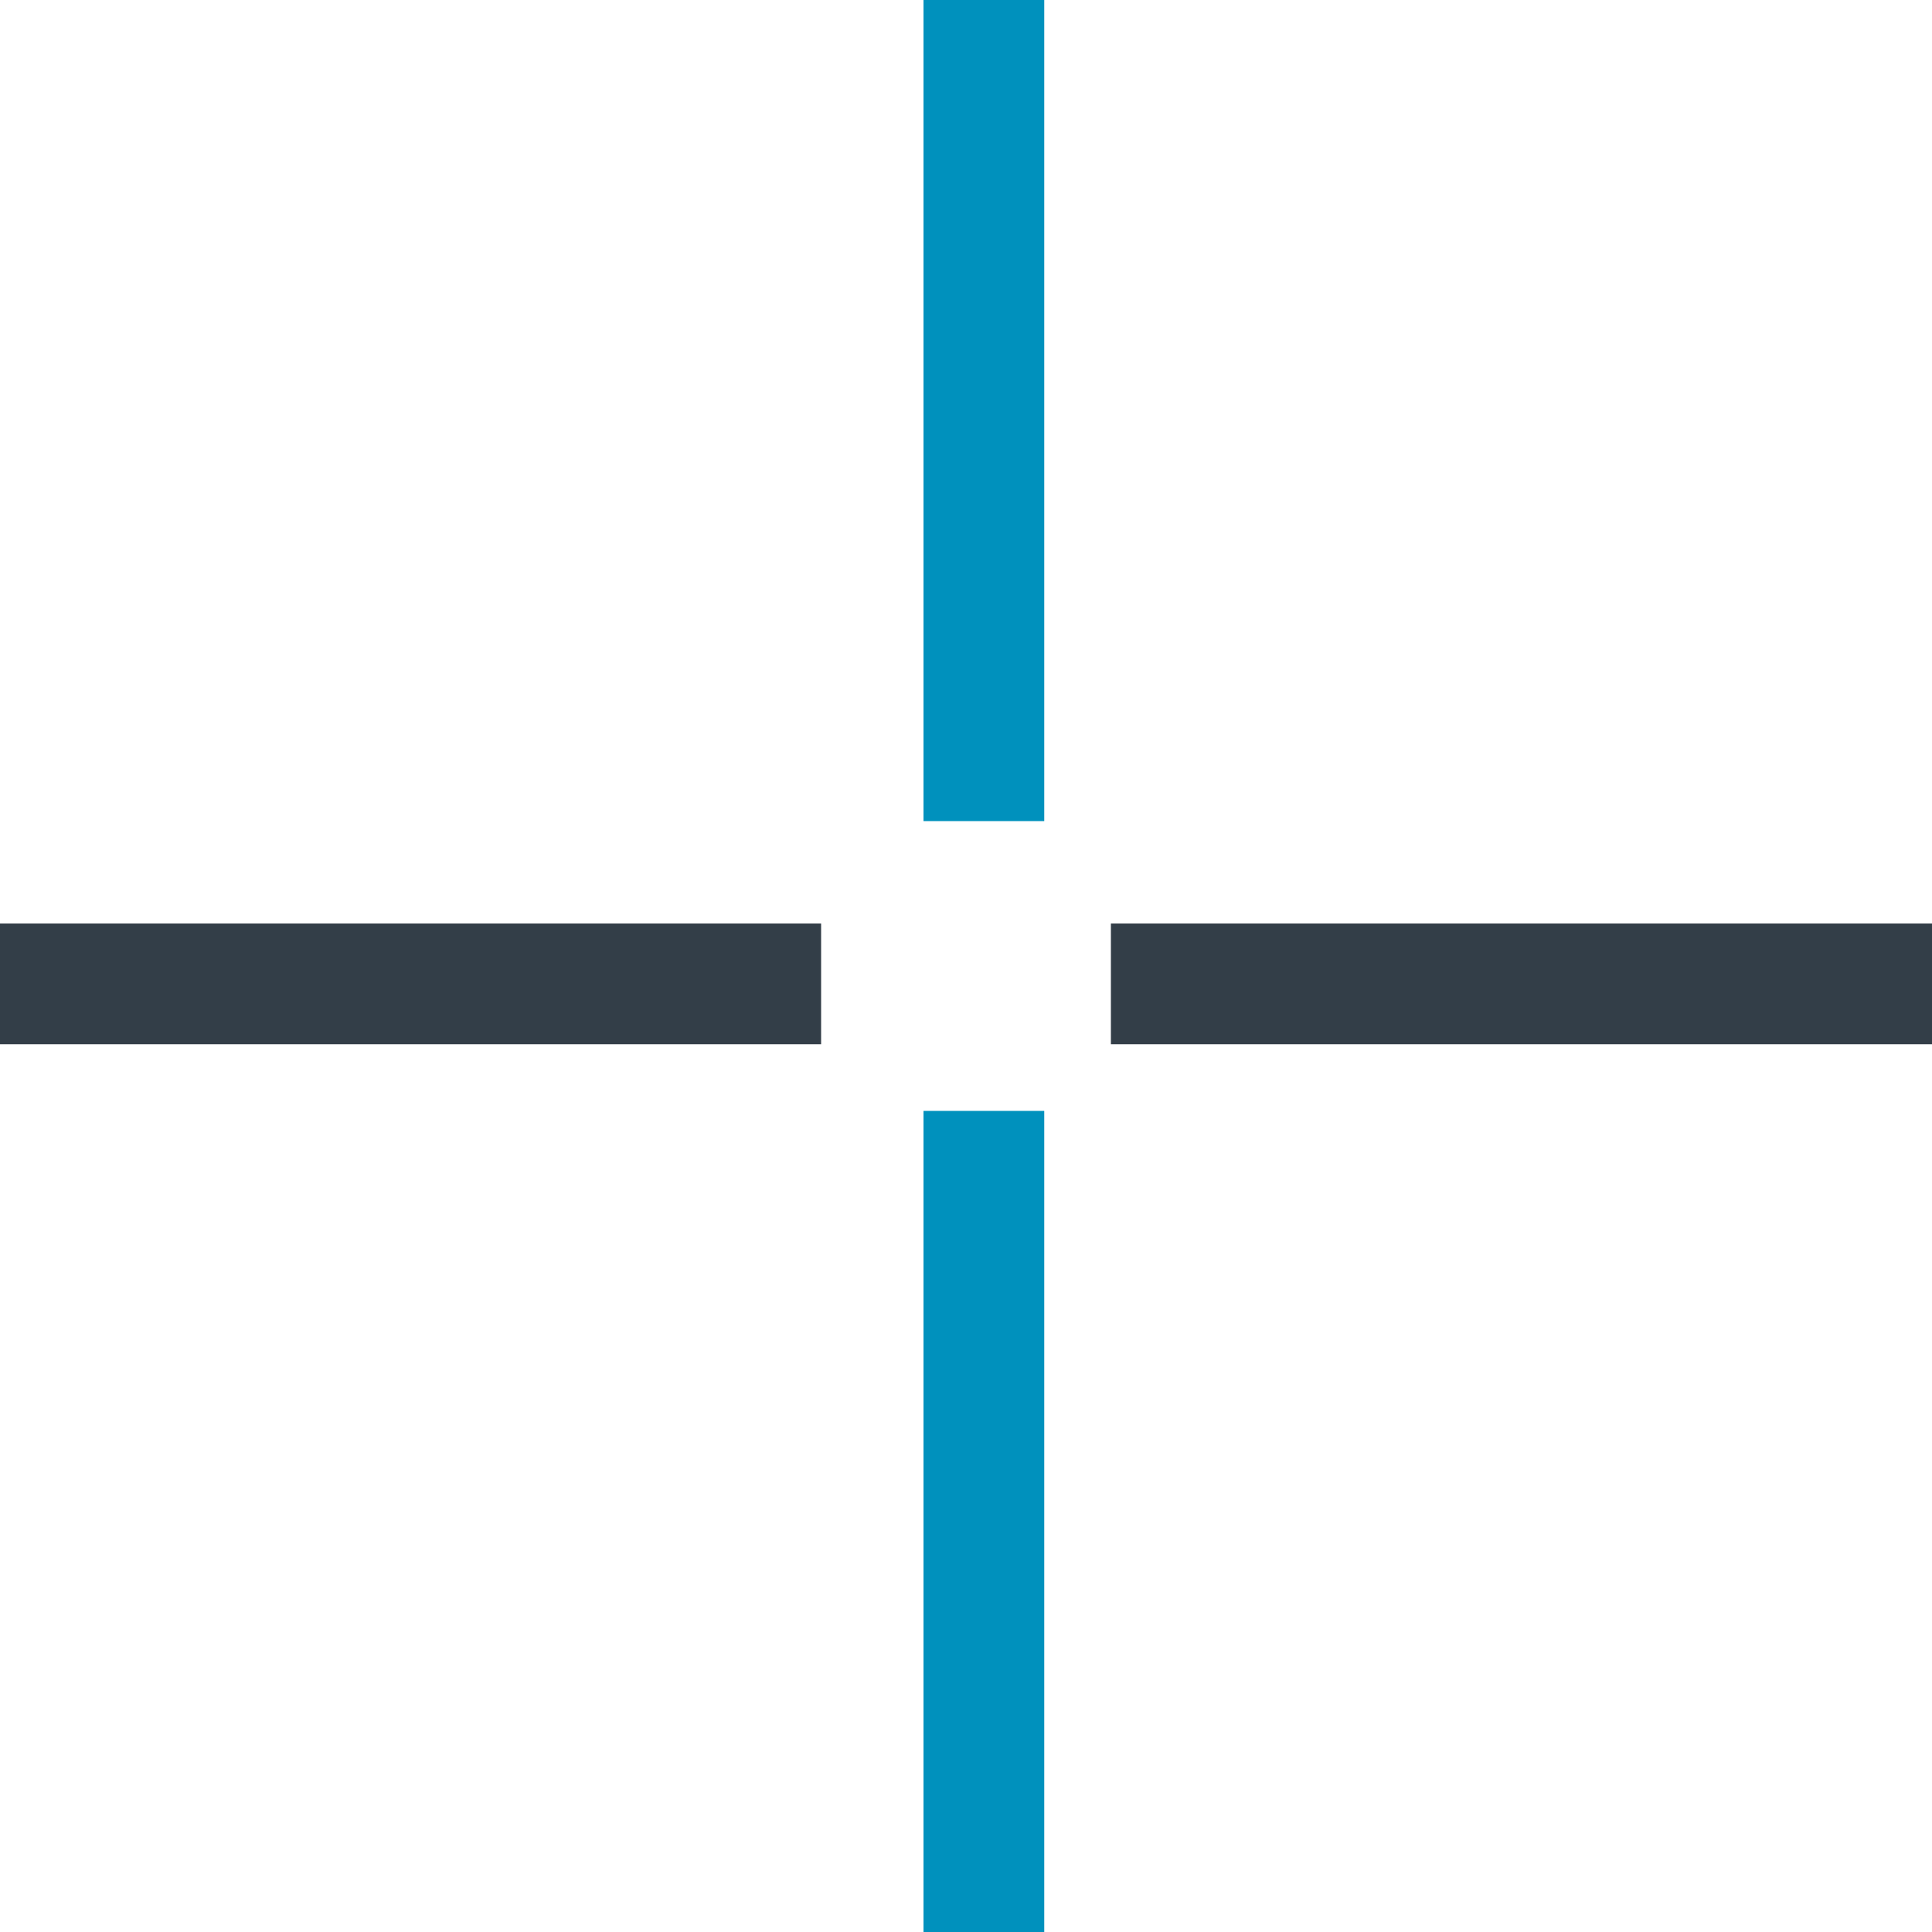
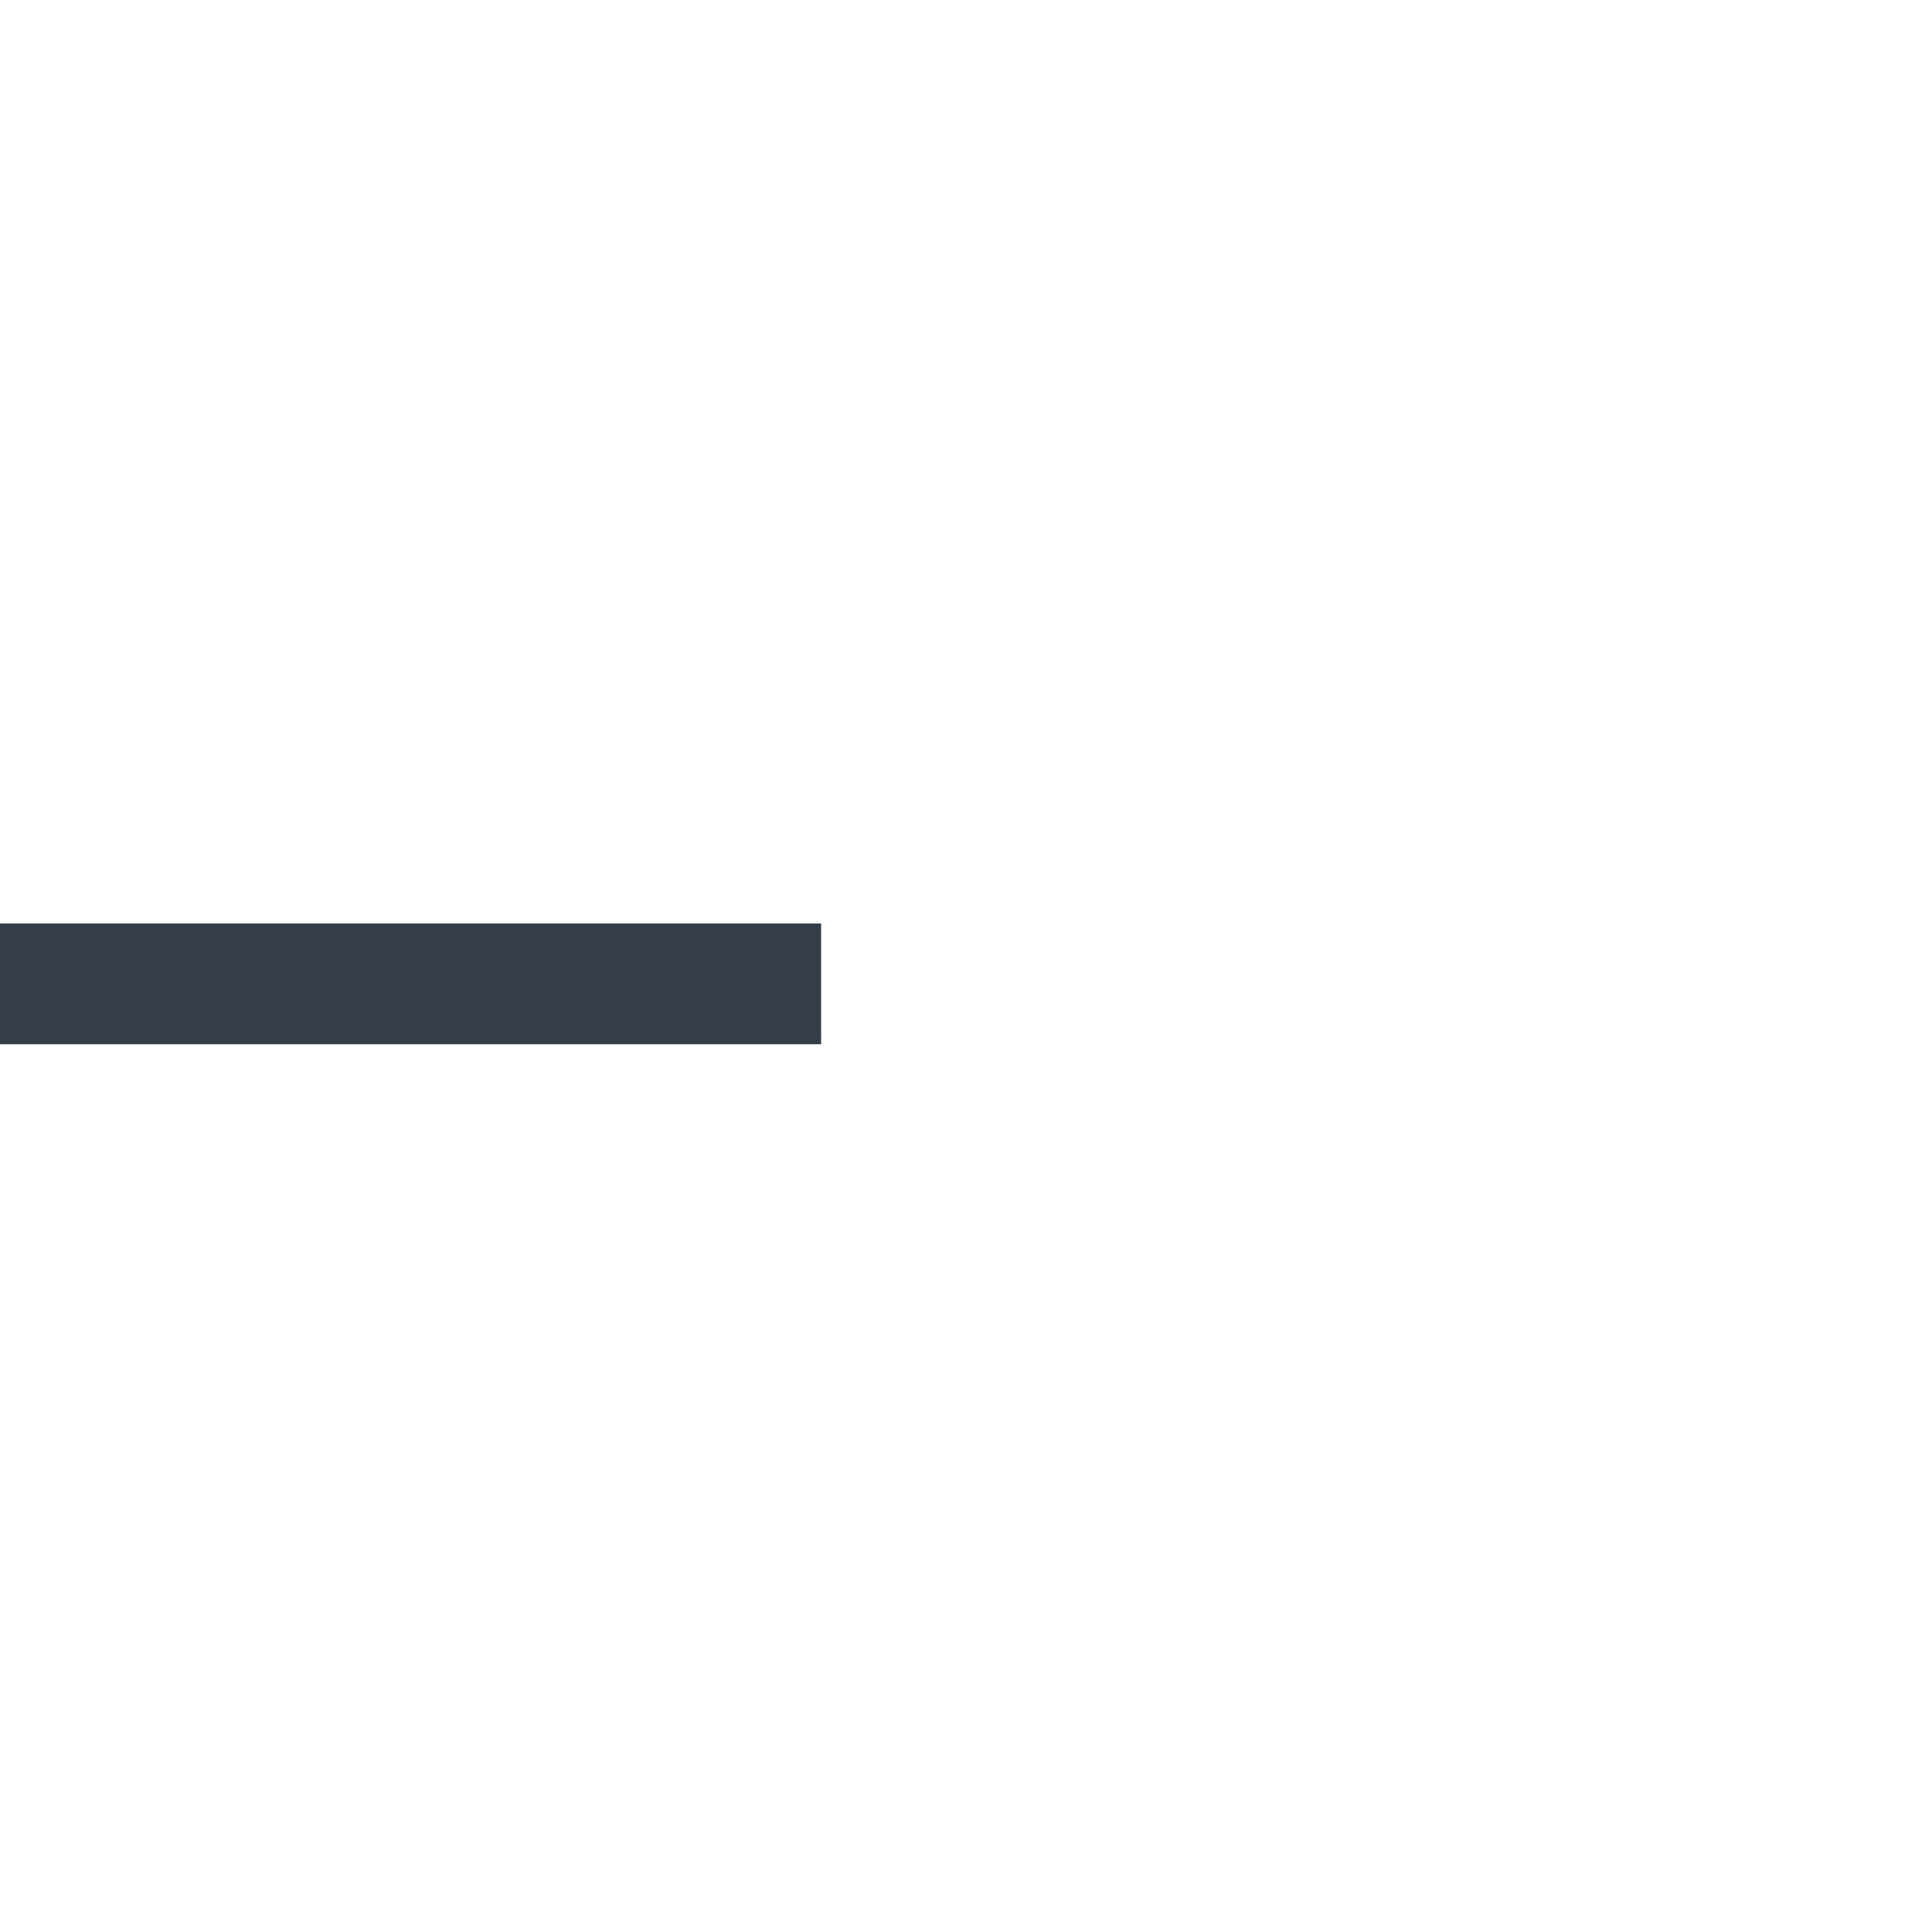
<svg xmlns="http://www.w3.org/2000/svg" height="16" viewBox="0 0 16 16" width="16">
  <g fill="none">
-     <path d="m7.648 0h1v6.8h-1z" fill="#0091bd" />
-     <path d="m7.648 9.2h1v6.8h-1z" fill="#0091bd" />
    <g fill="#333e48">
-       <path d="m9.2 7.648h6.8v1h-6.8z" />
      <path d="m0 7.648h6.8v1h-6.8z" />
    </g>
  </g>
</svg>